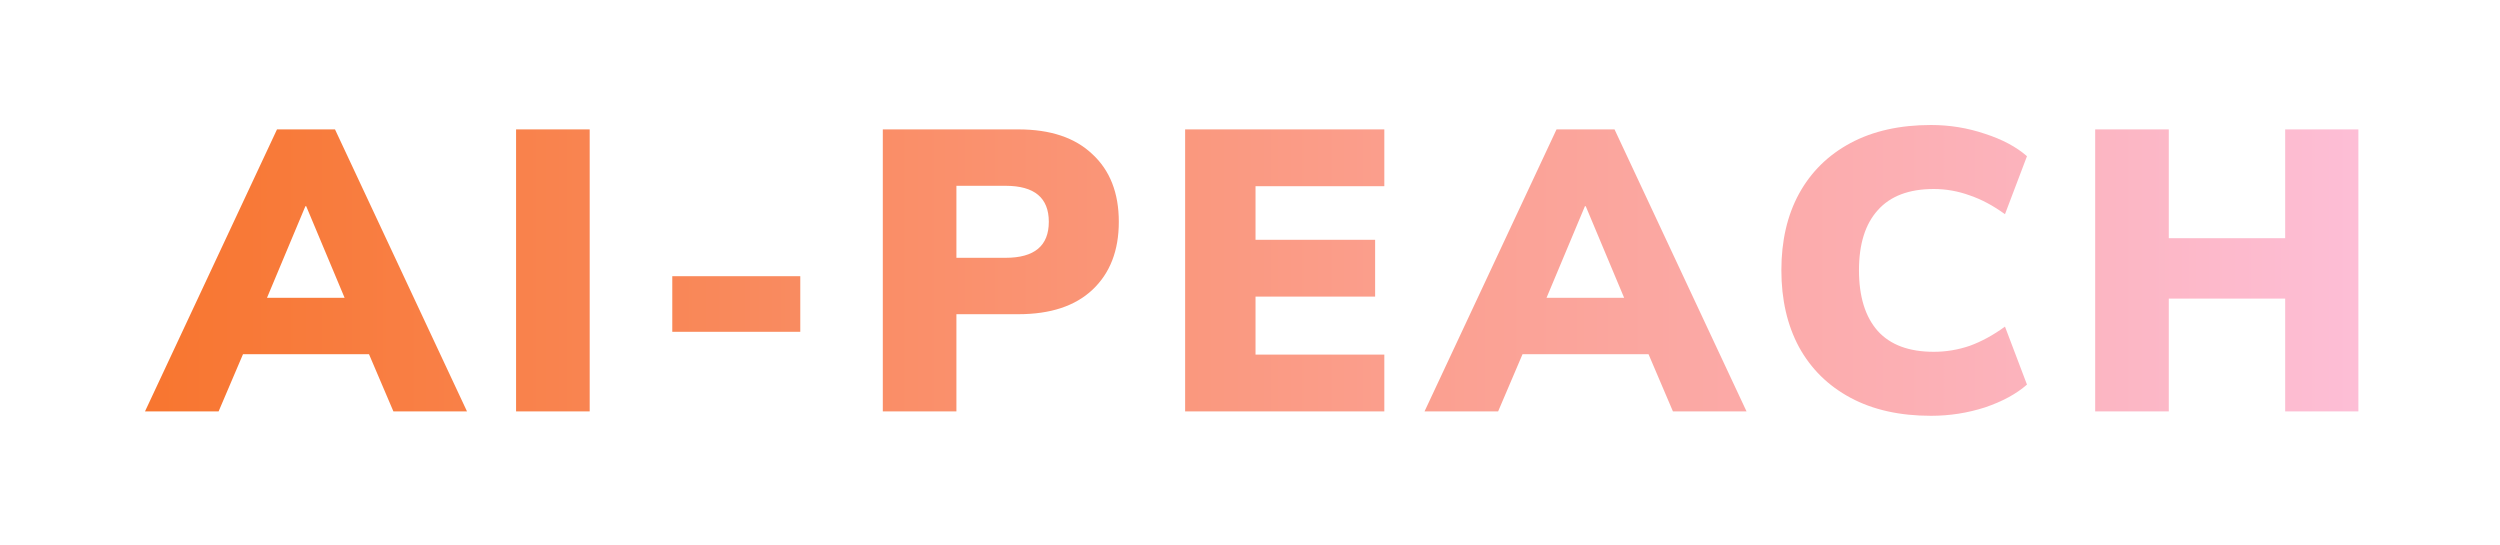
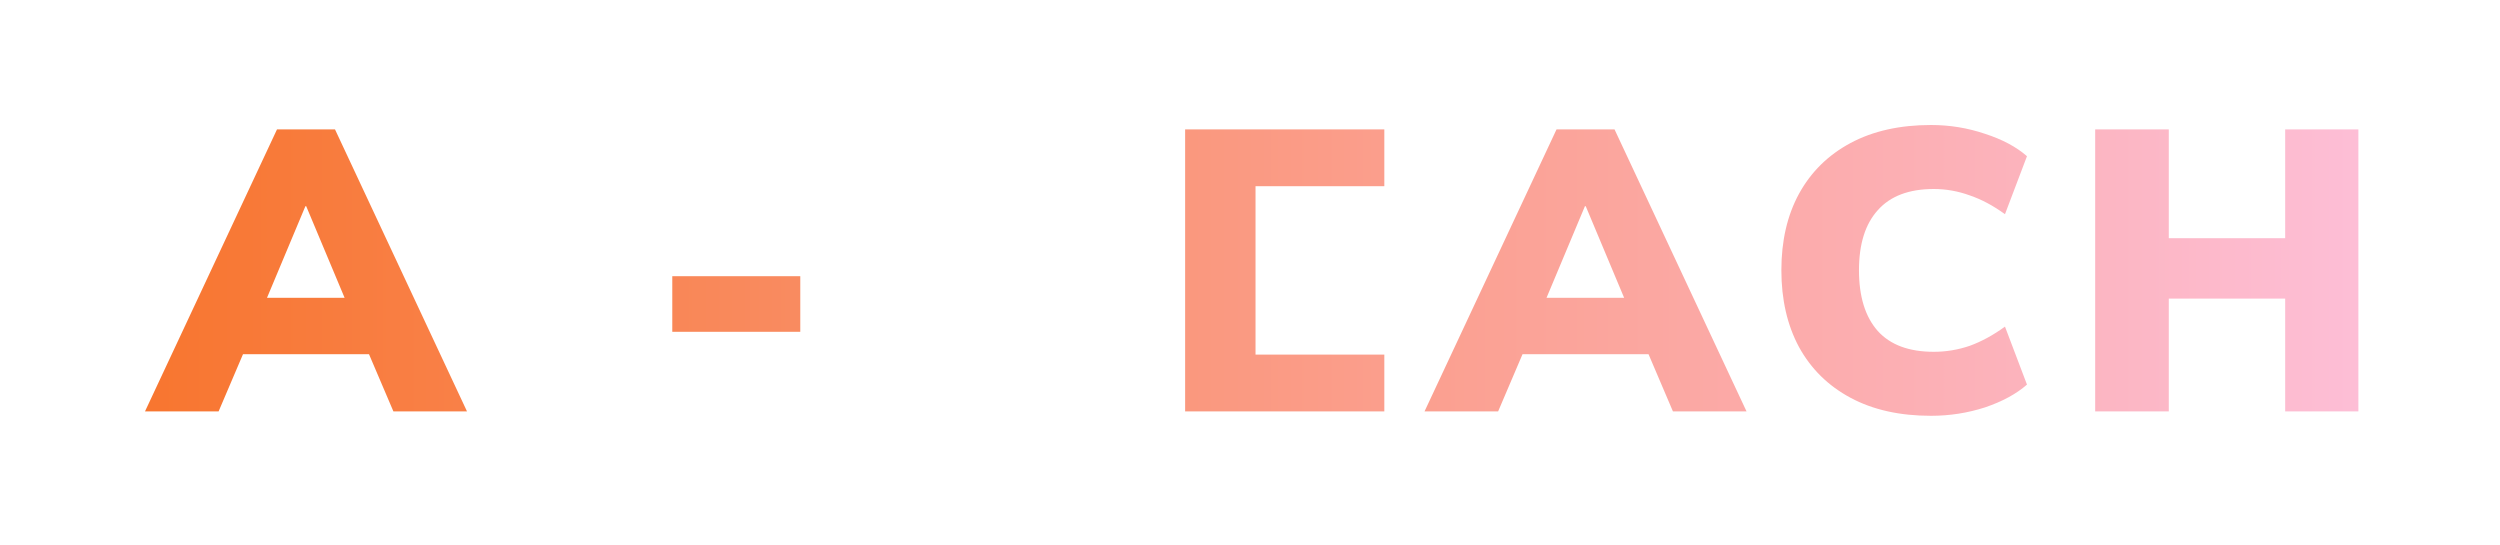
<svg xmlns="http://www.w3.org/2000/svg" width="500" height="109" viewBox="0 0 500 109" fill="none">
  <path d="M419.037 82.28V25.88H433.757V47.64H457.037V25.88H471.677V82.28H457.037V59.72H433.757V82.28H419.037Z" fill="url(#paint0_linear_130_1614)" />
  <path d="M386.195 83.16C379.955 83.16 374.595 81.96 370.115 79.56C365.635 77.16 362.195 73.773 359.795 69.4C357.449 65.027 356.275 59.907 356.275 54.04C356.275 48.173 357.449 43.08 359.795 38.76C362.195 34.387 365.635 31 370.115 28.6C374.595 26.2 379.955 25 386.195 25C389.929 25 393.529 25.587 396.995 26.76C400.462 27.88 403.262 29.373 405.395 31.24L400.995 42.84C398.649 41.133 396.302 39.88 393.955 39.08C391.609 38.227 389.209 37.8 386.755 37.8C381.795 37.8 378.062 39.213 375.555 42.04C373.049 44.813 371.795 48.813 371.795 54.04C371.795 59.32 373.049 63.373 375.555 66.2C378.062 68.973 381.795 70.36 386.755 70.36C389.209 70.36 391.609 69.96 393.955 69.16C396.302 68.307 398.649 67.027 400.995 65.32L405.395 76.92C403.262 78.787 400.462 80.307 396.995 81.48C393.529 82.6 389.929 83.16 386.195 83.16Z" fill="url(#paint1_linear_130_1614)" />
  <path d="M284.906 82.28L311.306 25.88H322.906L349.306 82.28H334.586L329.706 70.84H304.506L299.626 82.28H284.906ZM316.986 41.24L309.306 59.56H324.826L317.146 41.24H316.986Z" fill="url(#paint2_linear_130_1614)" />
-   <path d="M237.025 82.28V25.88H276.865V37.24H251.105V47.96H275.025V59.32H251.105V70.92H276.865V82.28H237.025Z" fill="url(#paint3_linear_130_1614)" />
-   <path d="M176.562 82.28V25.88H203.683C210.083 25.88 215.016 27.533 218.482 30.84C222.003 34.093 223.763 38.6 223.763 44.36C223.763 50.12 222.003 54.653 218.482 57.96C215.016 61.213 210.083 62.84 203.683 62.84H191.283V82.28H176.562ZM191.283 51.56H201.123C206.883 51.56 209.763 49.16 209.763 44.36C209.763 39.56 206.883 37.16 201.123 37.16H191.283V51.56Z" fill="url(#paint4_linear_130_1614)" />
+   <path d="M237.025 82.28V25.88H276.865V37.24H251.105V47.96H275.025H251.105V70.92H276.865V82.28H237.025Z" fill="url(#paint3_linear_130_1614)" />
  <path d="M134.457 66.36V55.24H160.057V66.36H134.457Z" fill="url(#paint5_linear_130_1614)" />
-   <path d="M103.216 82.28V25.88H117.936V82.28H103.216Z" fill="url(#paint6_linear_130_1614)" />
  <path d="M29 82.28L55.4 25.88H67L93.4 82.28H78.68L73.8 70.84H48.6L43.72 82.28H29ZM61.08 41.24L53.4 59.56H68.92L61.24 41.24H61.08Z" fill="url(#paint7_linear_130_1614)" />
  <defs>
    <linearGradient id="paint0_linear_130_1614" x1="30.68" y1="55.78" x2="477.68" y2="55.78" gradientUnits="userSpaceOnUse">
      <stop stop-color="#F87630" />
      <stop offset="1" stop-color="#FDBFD8" />
    </linearGradient>
    <linearGradient id="paint1_linear_130_1614" x1="30.68" y1="55.78" x2="477.68" y2="55.78" gradientUnits="userSpaceOnUse">
      <stop stop-color="#F87630" />
      <stop offset="1" stop-color="#FDBFD8" />
    </linearGradient>
    <linearGradient id="paint2_linear_130_1614" x1="30.68" y1="55.78" x2="477.68" y2="55.78" gradientUnits="userSpaceOnUse">
      <stop stop-color="#F87630" />
      <stop offset="1" stop-color="#FDBFD8" />
    </linearGradient>
    <linearGradient id="paint3_linear_130_1614" x1="30.68" y1="55.78" x2="477.68" y2="55.78" gradientUnits="userSpaceOnUse">
      <stop stop-color="#F87630" />
      <stop offset="1" stop-color="#FDBFD8" />
    </linearGradient>
    <linearGradient id="paint4_linear_130_1614" x1="30.68" y1="55.78" x2="477.68" y2="55.78" gradientUnits="userSpaceOnUse">
      <stop stop-color="#F87630" />
      <stop offset="1" stop-color="#FDBFD8" />
    </linearGradient>
    <linearGradient id="paint5_linear_130_1614" x1="30.68" y1="55.78" x2="477.68" y2="55.78" gradientUnits="userSpaceOnUse">
      <stop stop-color="#F87630" />
      <stop offset="1" stop-color="#FDBFD8" />
    </linearGradient>
    <linearGradient id="paint6_linear_130_1614" x1="30.68" y1="55.78" x2="477.68" y2="55.78" gradientUnits="userSpaceOnUse">
      <stop stop-color="#F87630" />
      <stop offset="1" stop-color="#FDBFD8" />
    </linearGradient>
    <linearGradient id="paint7_linear_130_1614" x1="30.68" y1="55.78" x2="477.68" y2="55.78" gradientUnits="userSpaceOnUse">
      <stop stop-color="#F87630" />
      <stop offset="1" stop-color="#FDBFD8" />
    </linearGradient>
  </defs>
</svg>